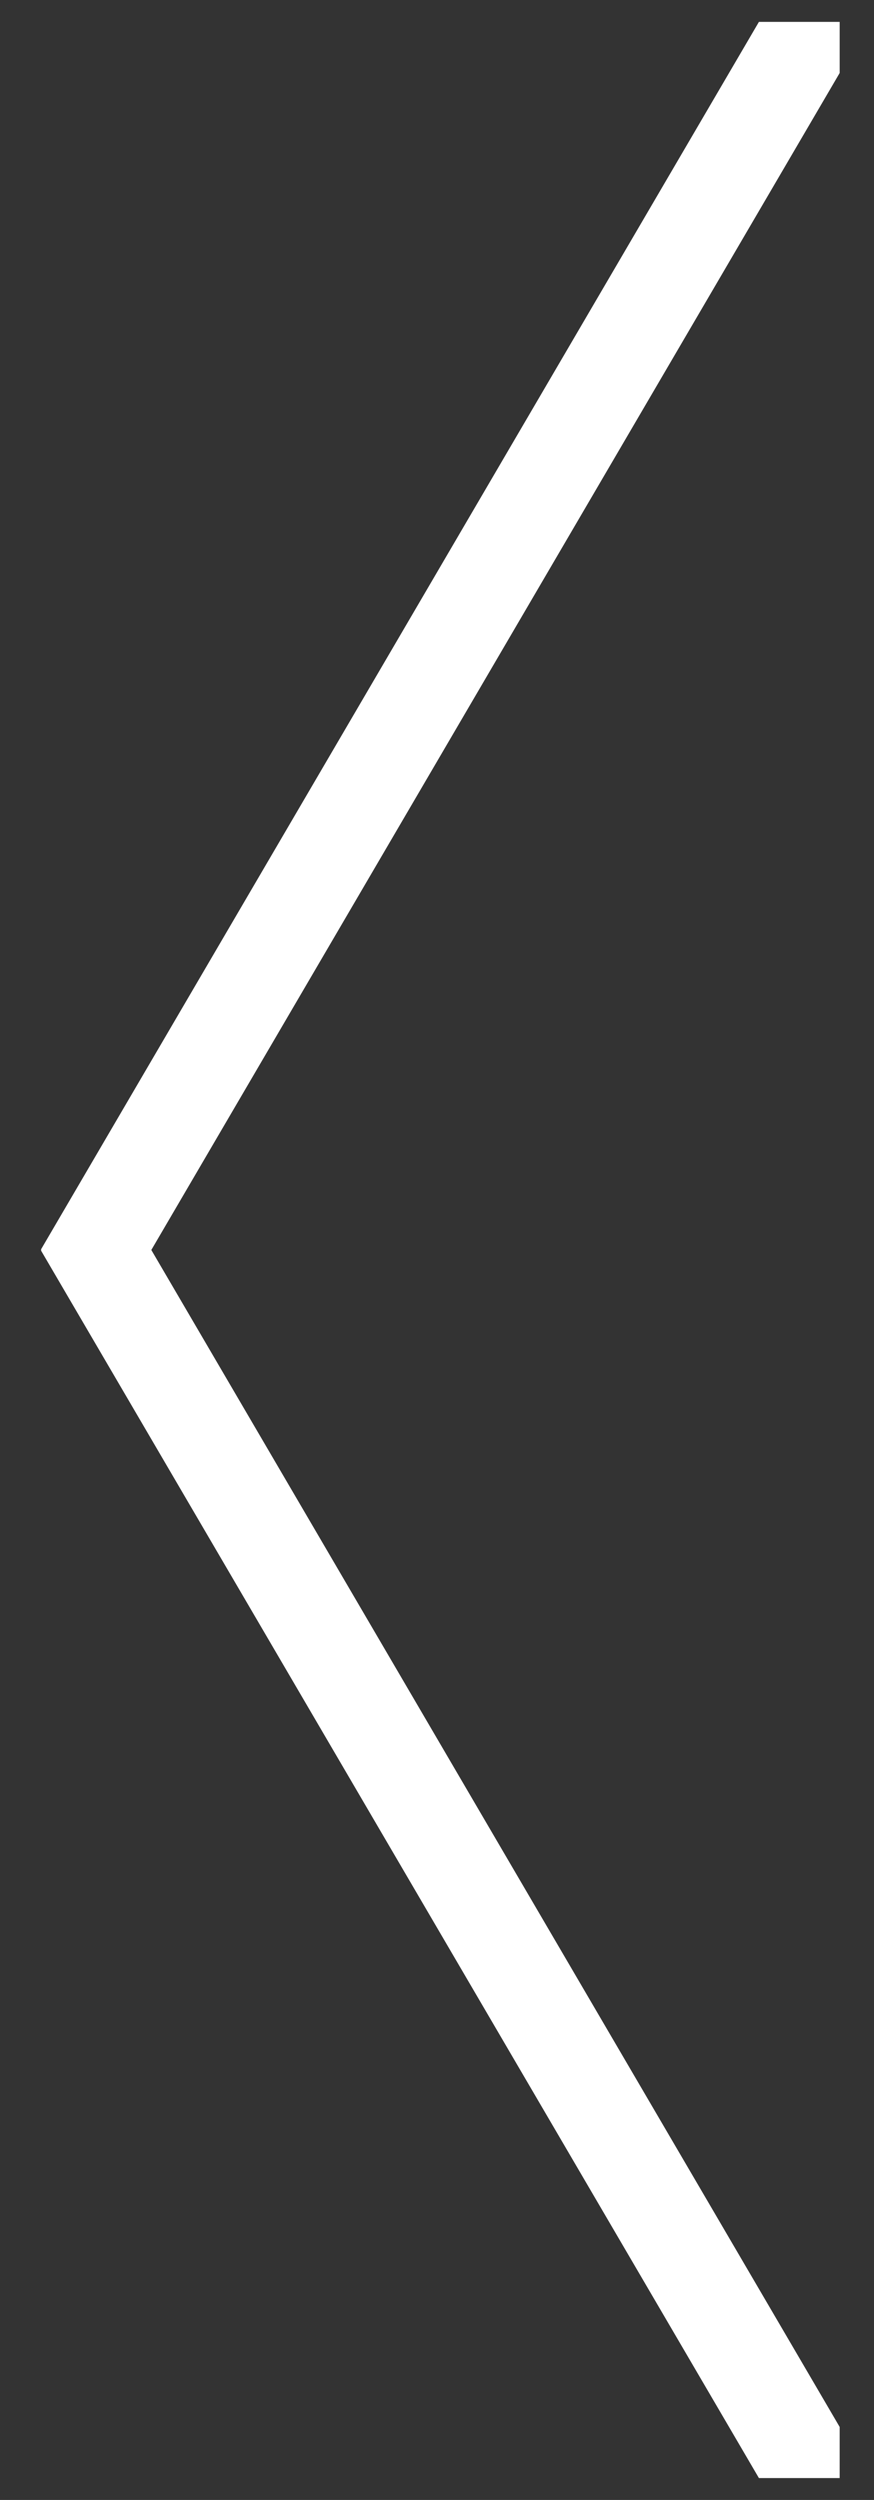
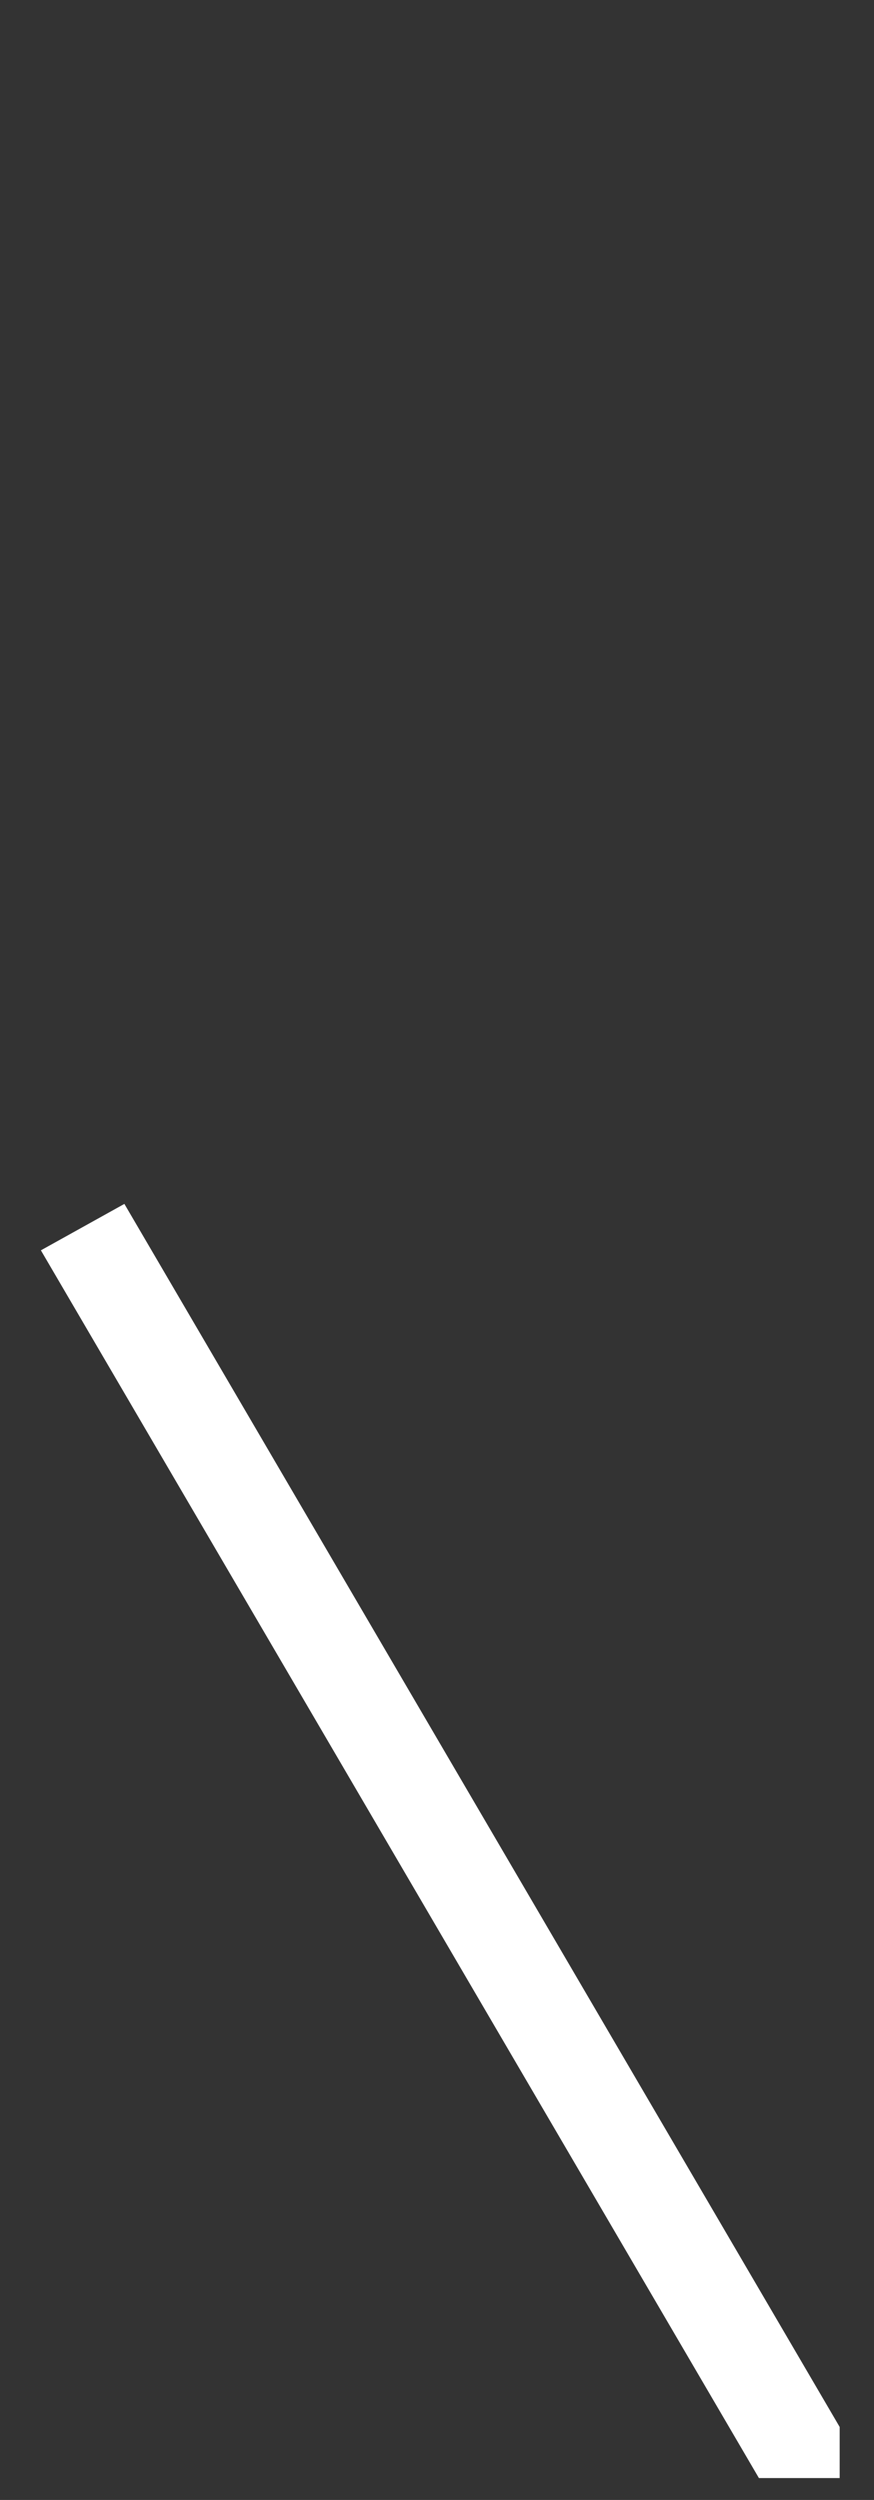
<svg xmlns="http://www.w3.org/2000/svg" id="arrowleft-white" data-name="Layer 1" viewBox="0 0 14 40" width="14" height="40" x="332" y="230">
  <rect x="0" y="0" width="14" height="40" fill="#333333" stroke="none" />
  <defs>
    <style>.ahcls-1{fill:#fff;stroke:#fff;stroke-miterlimit:10;stroke-width:.5px}</style>
  </defs>
  <title>arrowleft-white</title>
-   <path class="ahcls-1" d="M1 19.9L12.3.6h.9v.5L1.9 20.4l-.9-.5z" />
  <path class="ahcls-1" d="M1 20.1l11.3 19.3h.9v-.5L1.9 19.6l-.9.5z" />
</svg>